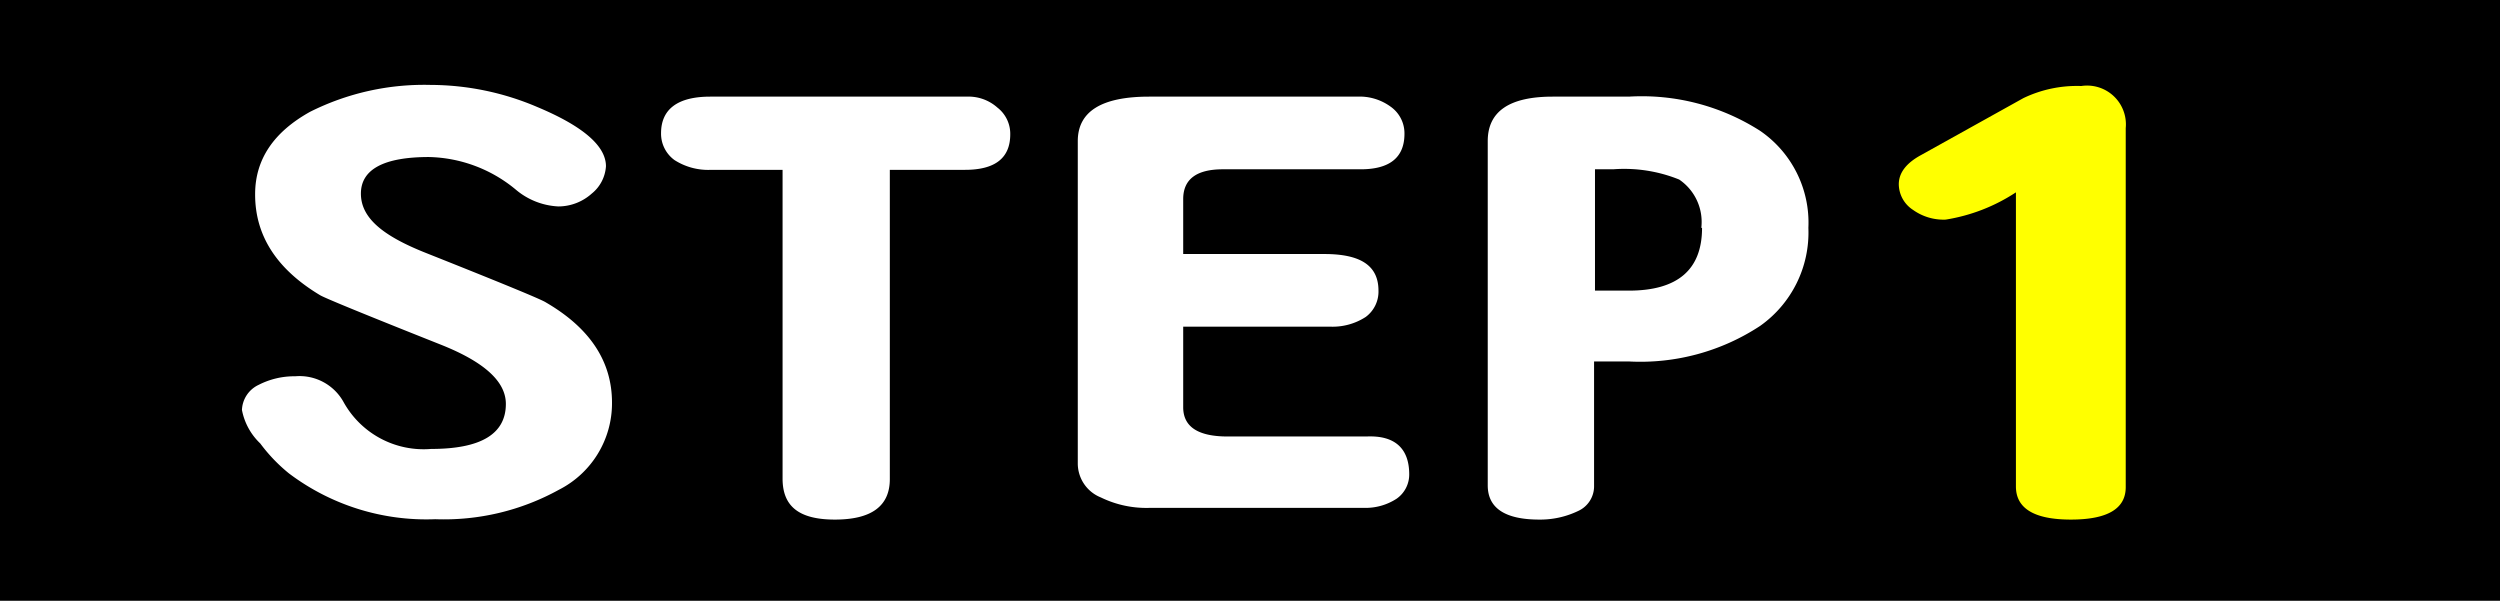
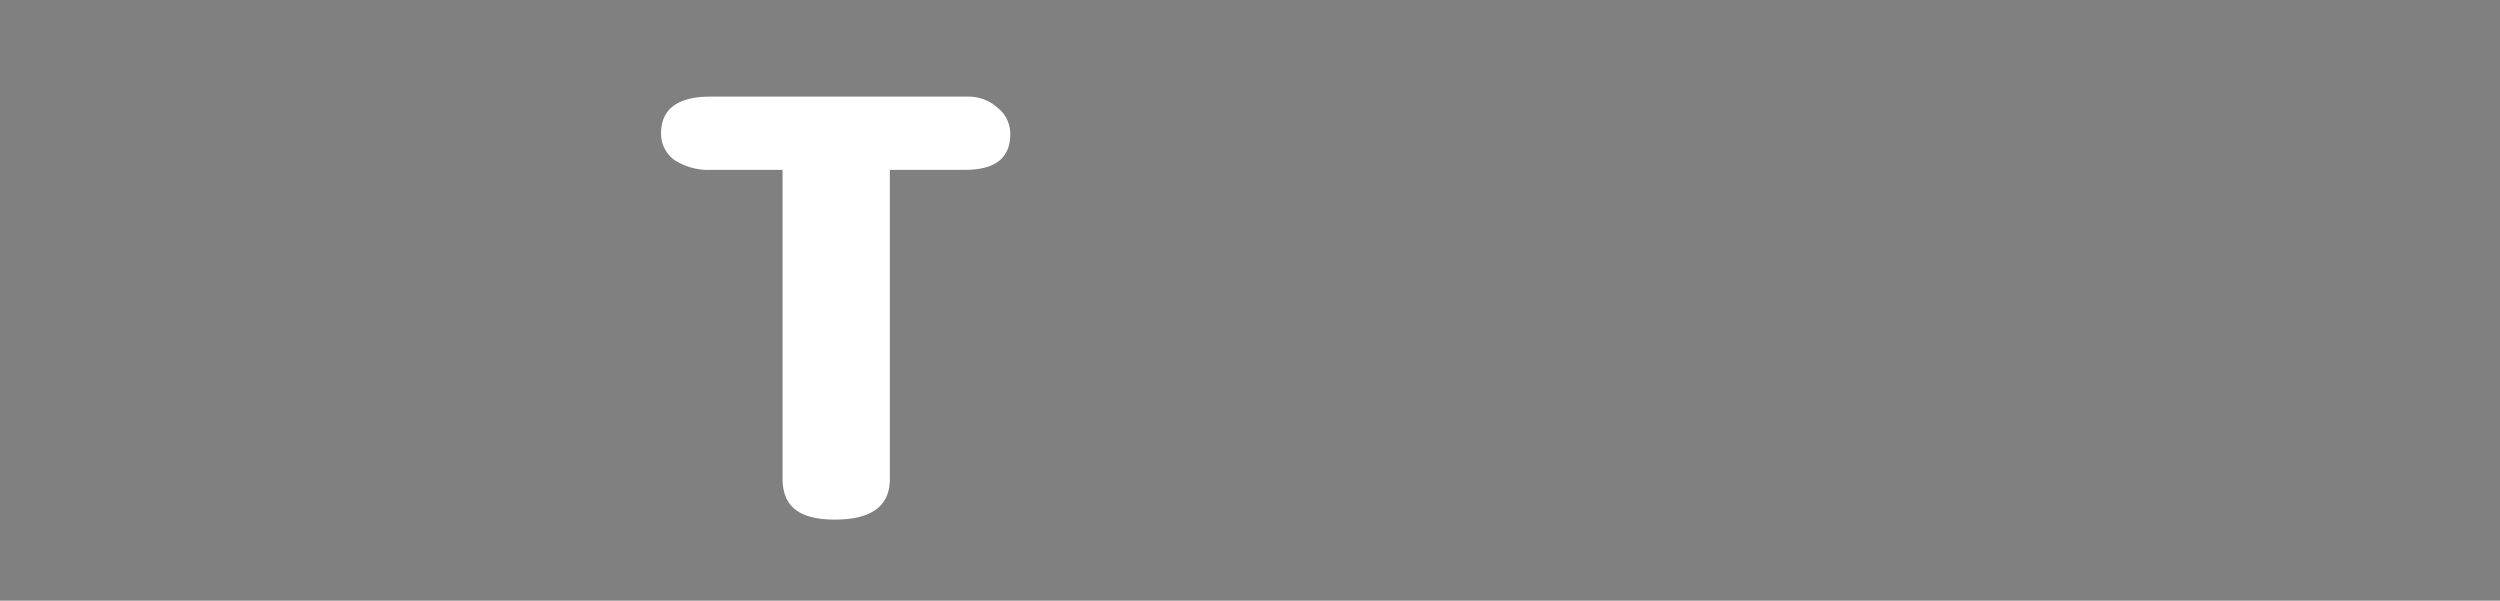
<svg xmlns="http://www.w3.org/2000/svg" id="分離模式" viewBox="0 0 136.6 32.82">
  <rect x="0" y="0" width="136.6" height="32.82" fill="#808080" stroke="none" />
  <defs>
    <style>.cls-1{stroke:#000;stroke-miterlimit:10;stroke-width:2px;}.cls-2{fill:#fff;}.cls-3{fill:#ff0;}</style>
  </defs>
  <title>向量圖智慧型物件</title>
-   <rect class="cls-1" x="1" y="1" width="134.6" height="30.82" />
-   <path class="cls-2" d="M33.44,22a5.3,5.3,0,0,1-2.9,4.76,13,13,0,0,1-6.76,1.61,12.46,12.46,0,0,1-8-2.51,9,9,0,0,1-1.56-1.63,3.4,3.4,0,0,1-1-1.83,1.58,1.58,0,0,1,.91-1.37,4.27,4.27,0,0,1,2-.47A2.75,2.75,0,0,1,18.79,22a5,5,0,0,0,4.77,2.53q4.08,0,4.08-2.46c0-1.23-1.19-2.3-3.56-3.24q-6.19-2.46-6.59-2.7Q13.93,14,13.94,10.61q0-2.83,3-4.5a13.9,13.9,0,0,1,6.59-1.47,14.89,14.89,0,0,1,5.81,1.2q3.76,1.57,3.77,3.24a2.09,2.09,0,0,1-.78,1.5,2.74,2.74,0,0,1-1.82.7,3.89,3.89,0,0,1-2.34-.93,7.68,7.68,0,0,0-4.73-1.77c-2.48,0-3.72.68-3.72,2s1.18,2.3,3.55,3.24q6.19,2.46,6.55,2.7Q33.44,18.62,33.44,22Z" />
  <path class="cls-2" d="M55.2,7.34c0,1.29-.82,1.94-2.47,1.94H48.62v16.9c0,1.47-1,2.21-3,2.21s-2.86-.75-2.86-2.24V9.28h-3.9a3.42,3.42,0,0,1-2-.53,1.78,1.78,0,0,1-.74-1.47c0-1.31.9-2,2.69-2h14a2.38,2.38,0,0,1,1.69.6A1.81,1.81,0,0,1,55.2,7.34Z" />
-   <path class="cls-2" d="M77,25.92a1.61,1.61,0,0,1-.69,1.33,3.11,3.11,0,0,1-1.78.5H62.83a5.68,5.68,0,0,1-2.68-.57,2,2,0,0,1-1.26-1.86V7.71q0-2.43,3.9-2.43H74.15A2.88,2.88,0,0,1,76,5.84a1.78,1.78,0,0,1,.74,1.47c0,1.29-.8,1.94-2.39,1.94H66.82c-1.44,0-2.17.54-2.17,1.63v3h7.72c2,0,2.95.65,2.95,2a1.72,1.72,0,0,1-.7,1.44,3.32,3.32,0,0,1-1.9.53H64.65v4.4c0,1.07.81,1.6,2.43,1.6h7.59C76.2,23.78,77,24.49,77,25.92Z" />
-   <path class="cls-2" d="M98.81,12.45a6.25,6.25,0,0,1-2.64,5.36A11.9,11.9,0,0,1,89,19.75h-1.9v6.8a1.48,1.48,0,0,1-.87,1.37,4.78,4.78,0,0,1-2.12.47c-1.88,0-2.82-.63-2.82-1.87V7.71c0-1.62,1.18-2.43,3.55-2.43H89a12,12,0,0,1,7.16,1.86A6.08,6.08,0,0,1,98.81,12.45Zm-5.85,0a2.8,2.8,0,0,0-1.21-2.64,8,8,0,0,0-3.6-.56h-1v6.63H89Q93,15.88,93,12.45Z" />
-   <path class="cls-3" d="M116.15,26.62c0,1.18-1,1.77-3,1.77s-3-.61-3-1.81V10.51A9.77,9.77,0,0,1,106.31,12a2.87,2.87,0,0,1-1.78-.53,1.69,1.69,0,0,1-.78-1.4c0-.63.41-1.16,1.22-1.6l5.59-3.11a6.76,6.76,0,0,1,3.16-.66A2.12,2.12,0,0,1,116.15,7Z" />
</svg>